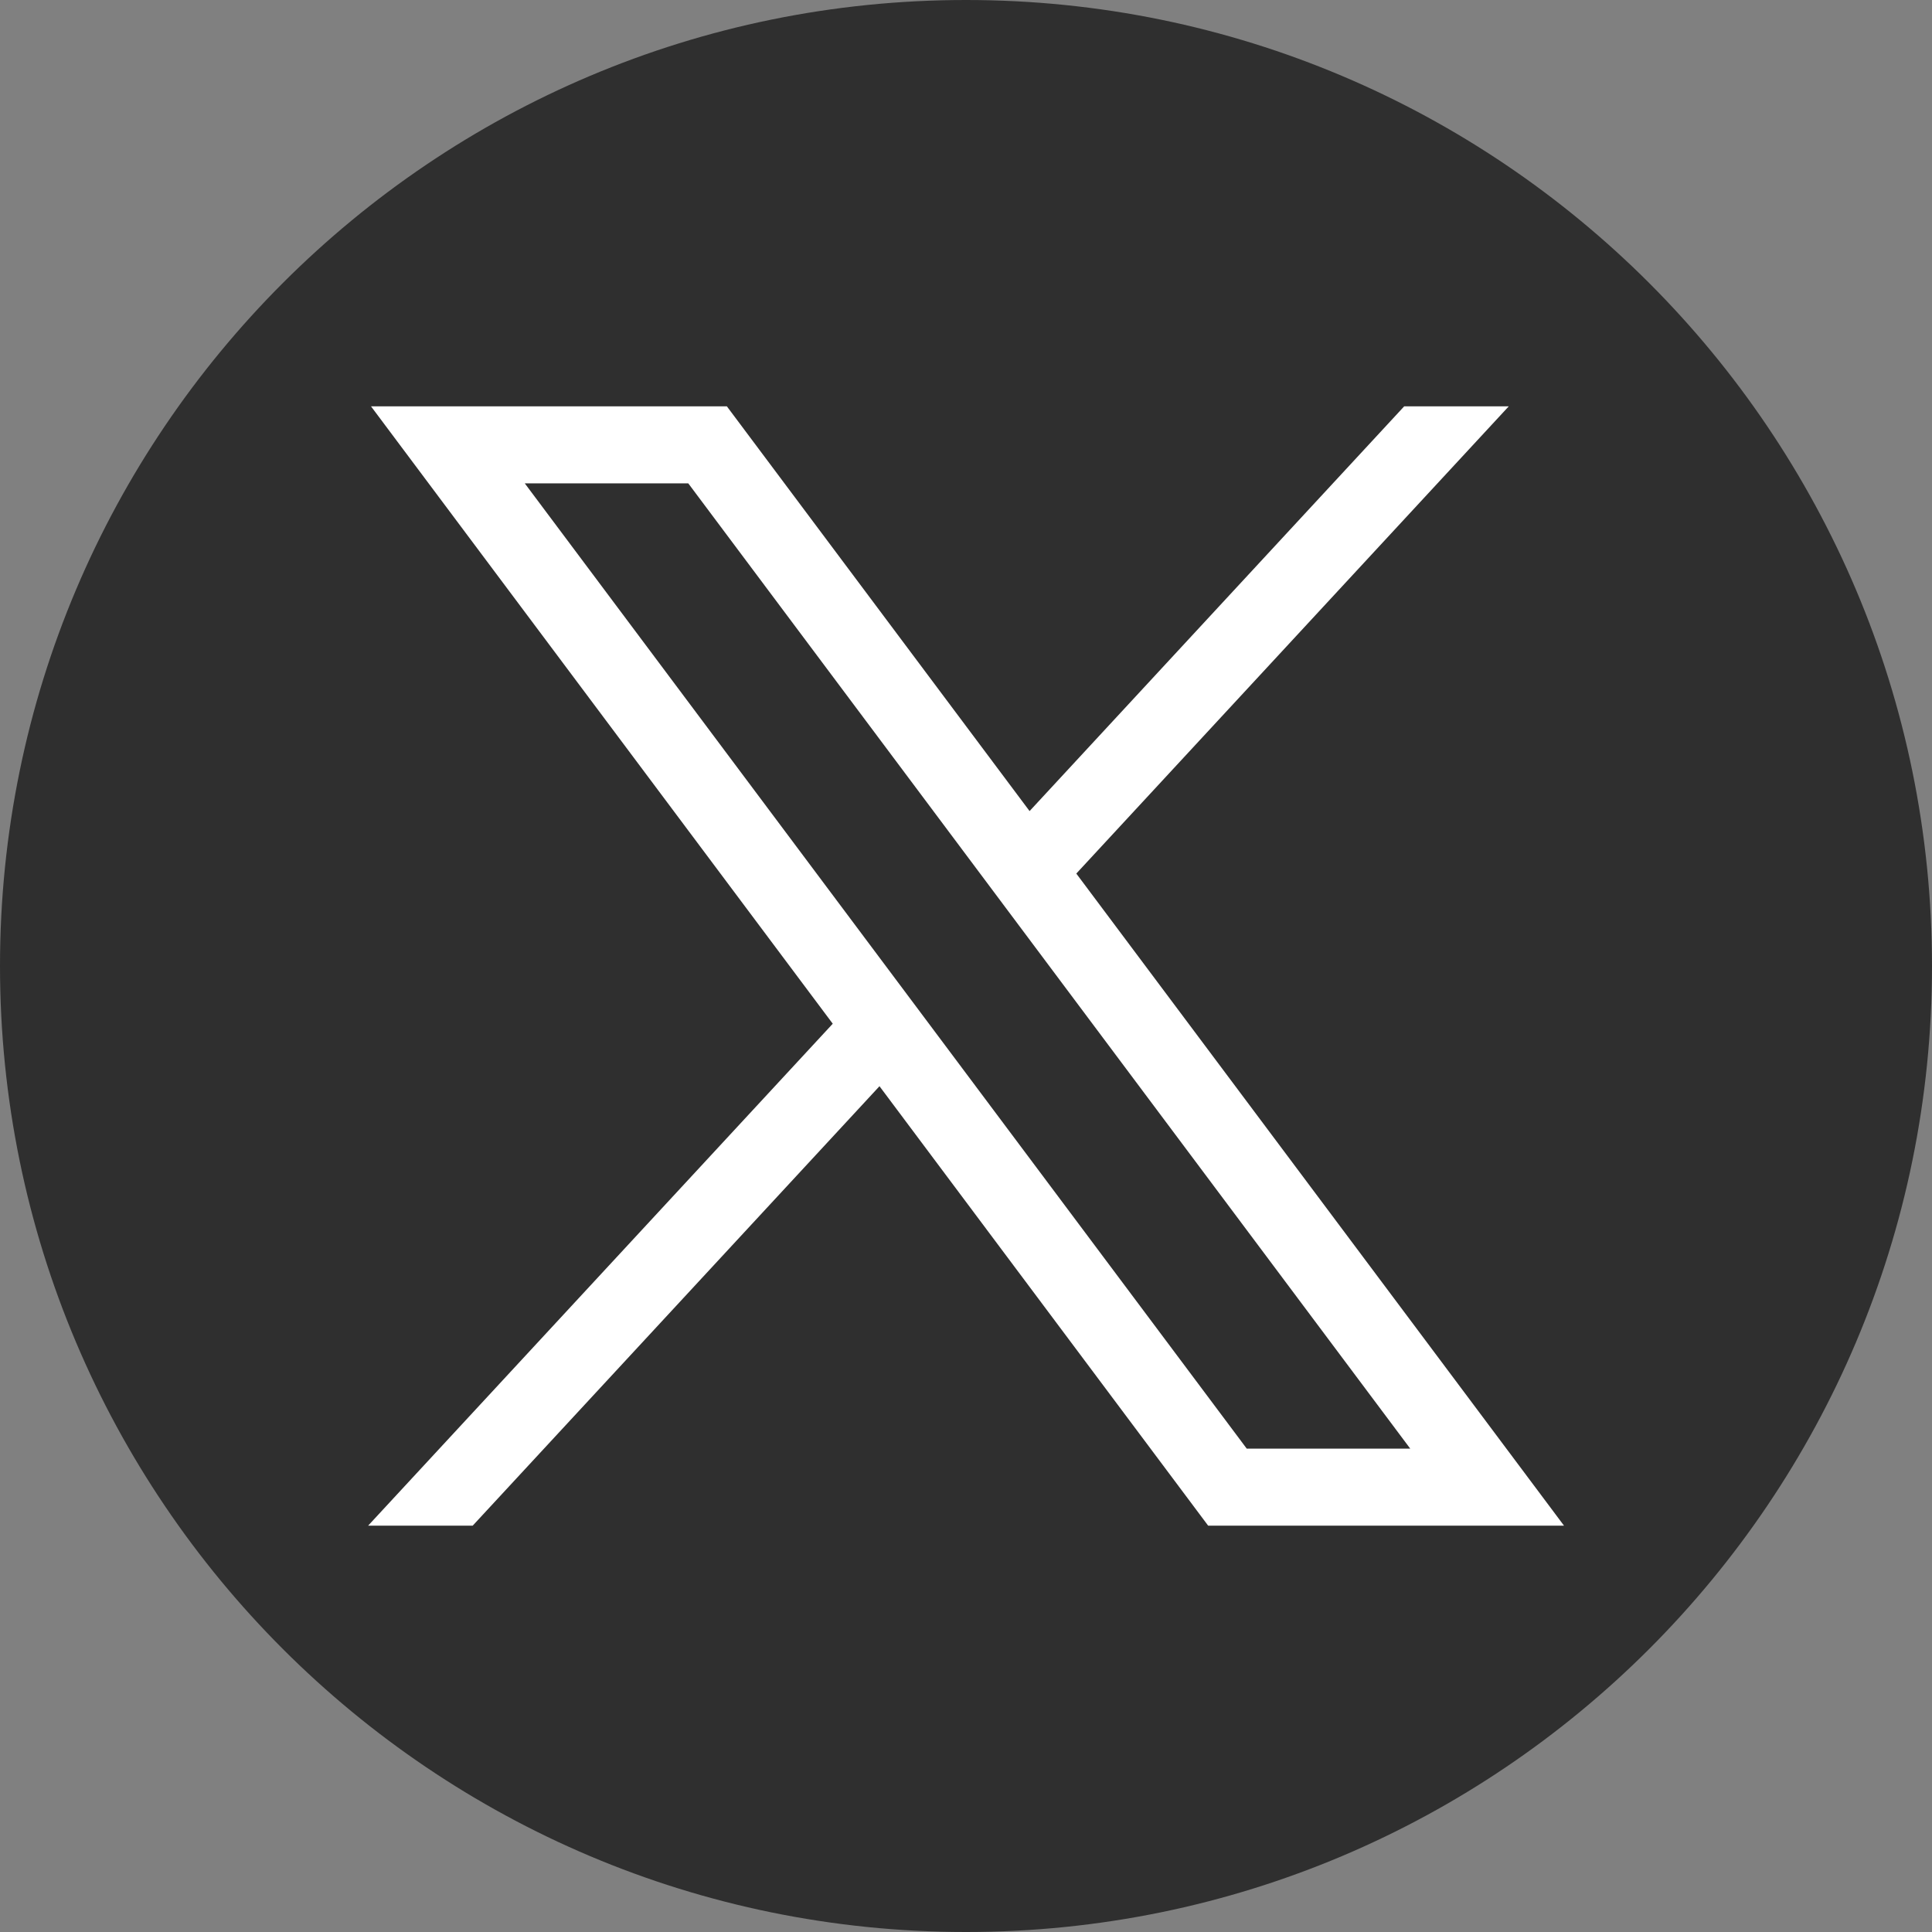
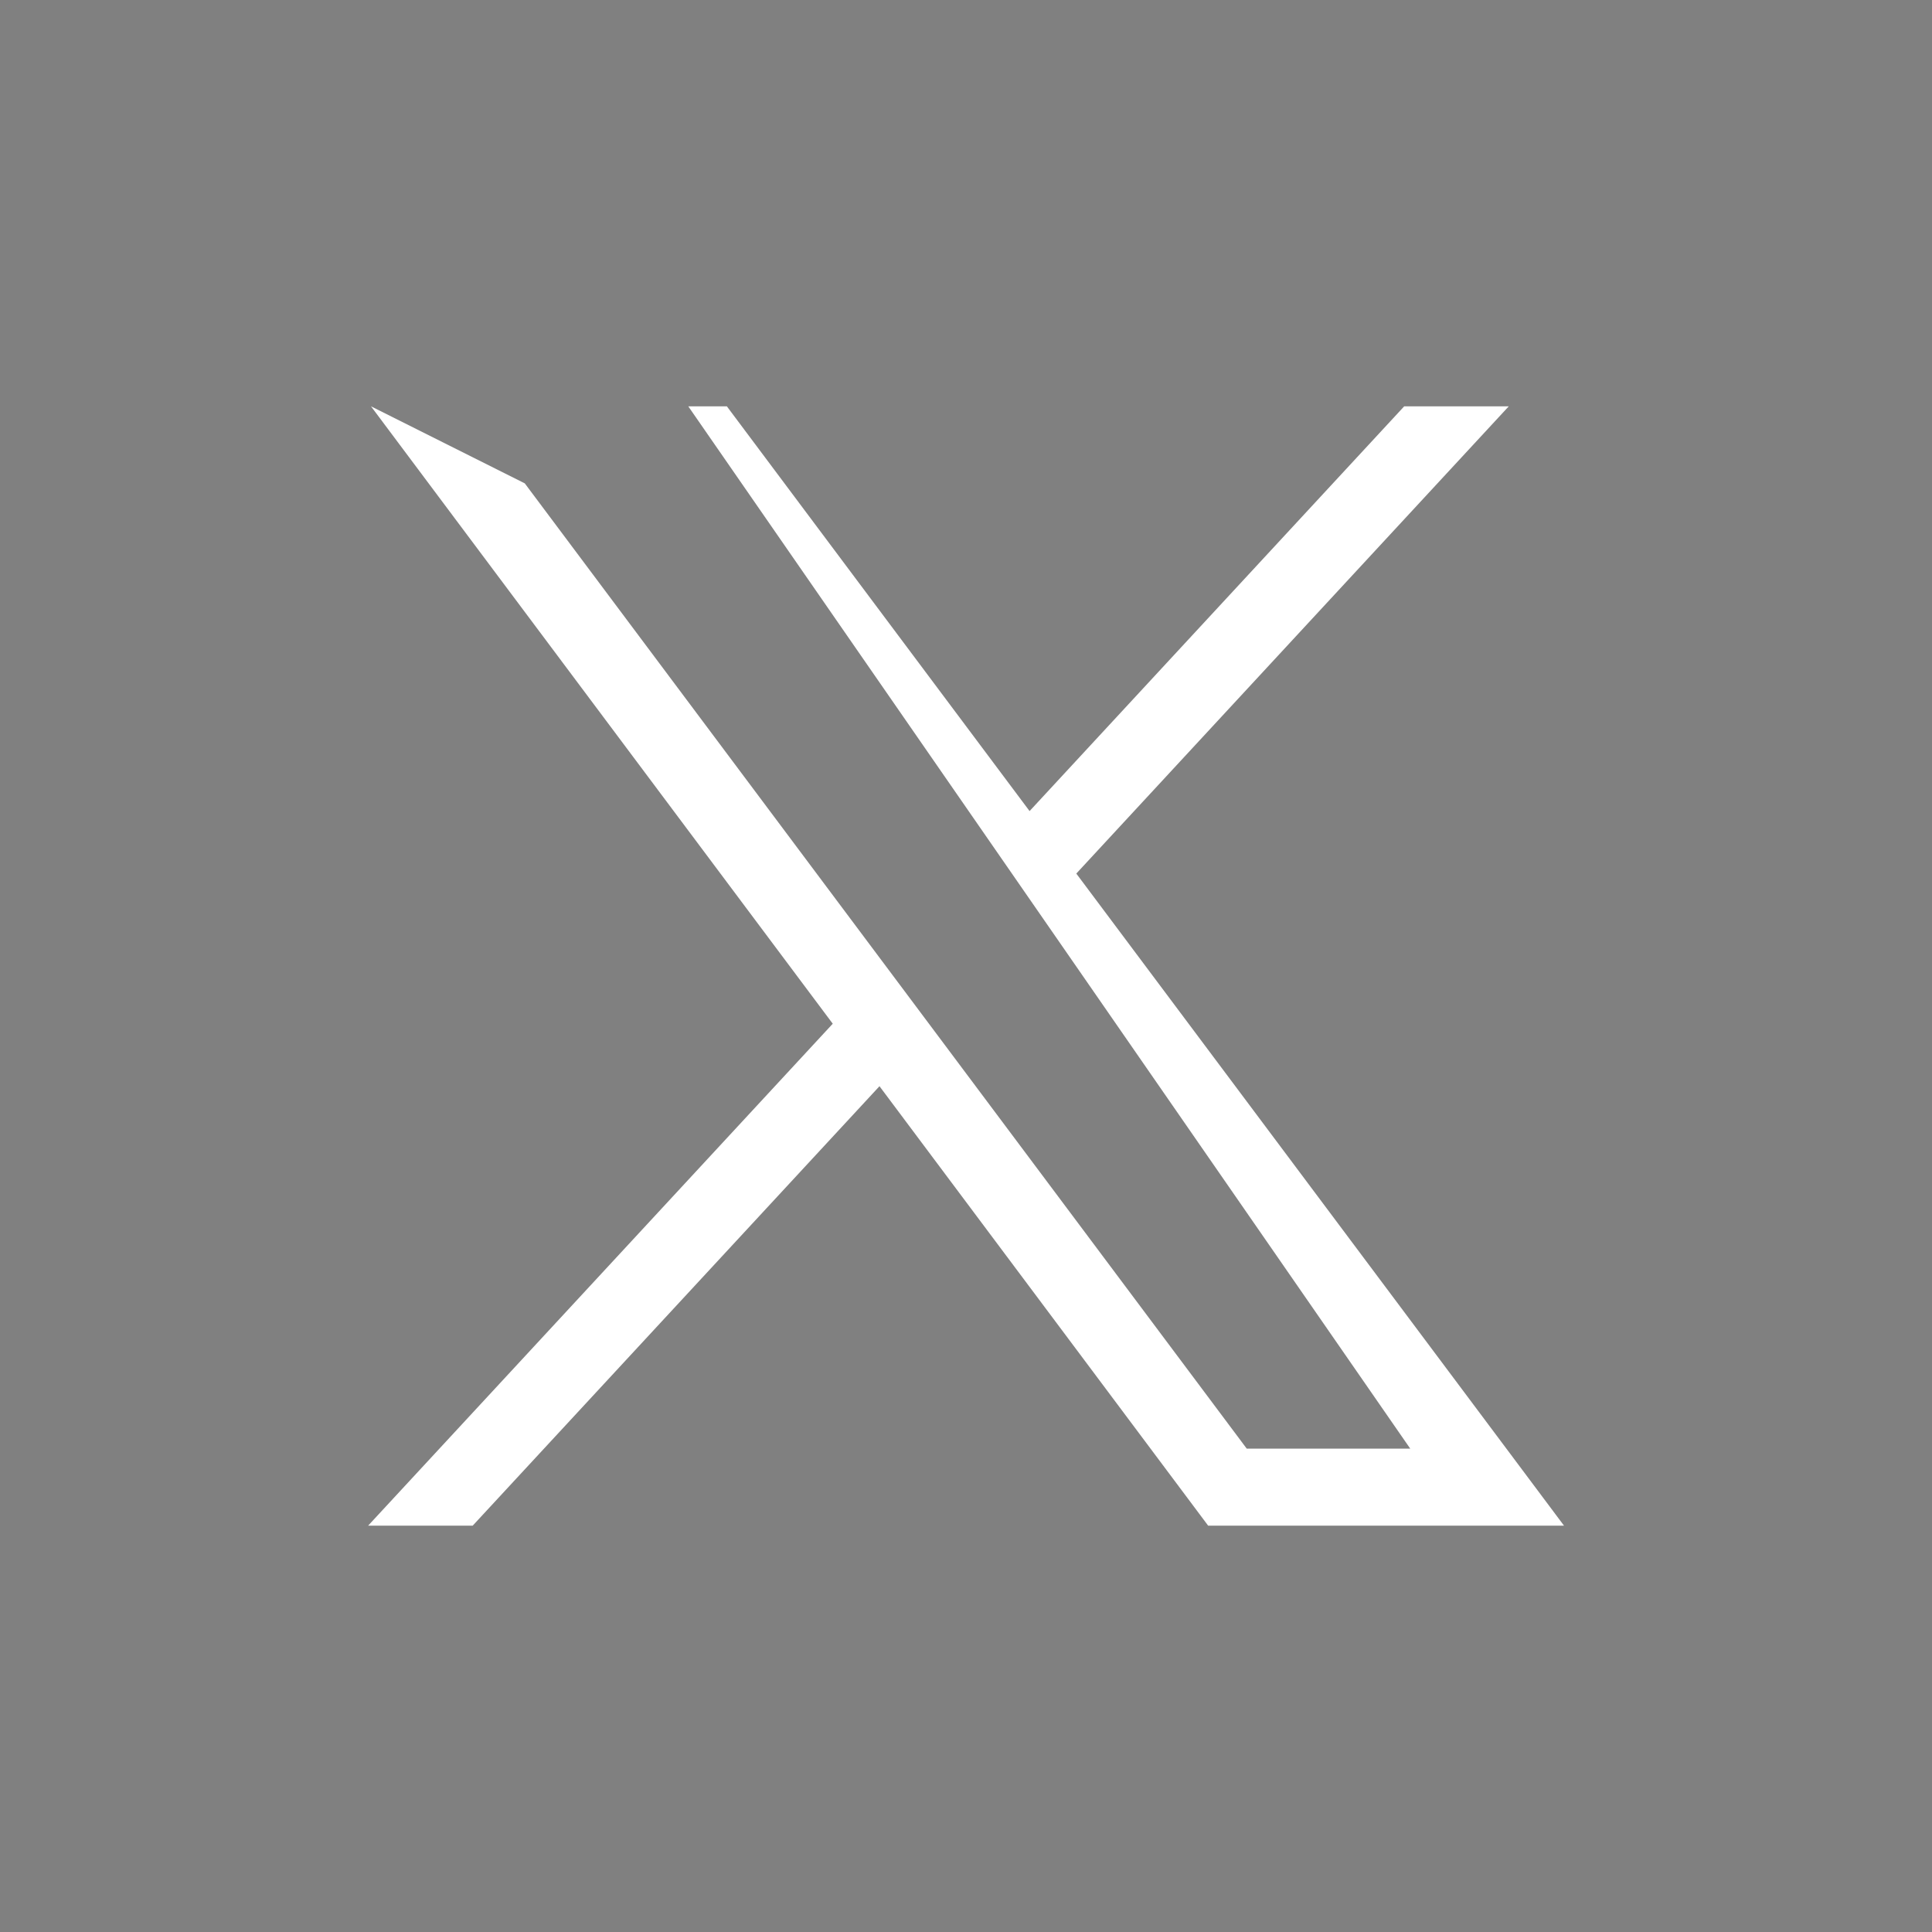
<svg xmlns="http://www.w3.org/2000/svg" width="32" height="32" viewBox="0 0 32 32" fill="none">
  <rect x="0" y="0" width="32" height="32" fill="#808080" stroke="none" />
-   <path d="M16 32C24.837 32 32 24.837 32 16C32 7.163 24.837 0 16 0C7.163 0 0 7.163 0 16C0 24.837 7.163 32 16 32Z" fill="#2F2F2F" />
-   <path d="M6.145 6.73L13.793 16.956L6.097 25.27H7.829L14.567 17.991L20.011 25.27H25.905L17.827 14.469L24.99 6.73H23.258L17.053 13.434L12.039 6.73H6.145ZM8.692 8.006H11.4L23.358 23.994H20.65L8.692 8.006Z" fill="white" />
+   <path d="M6.145 6.73L13.793 16.956L6.097 25.27H7.829L14.567 17.991L20.011 25.27H25.905L17.827 14.469L24.99 6.73H23.258L17.053 13.434L12.039 6.73H6.145ZH11.4L23.358 23.994H20.65L8.692 8.006Z" fill="white" />
</svg>